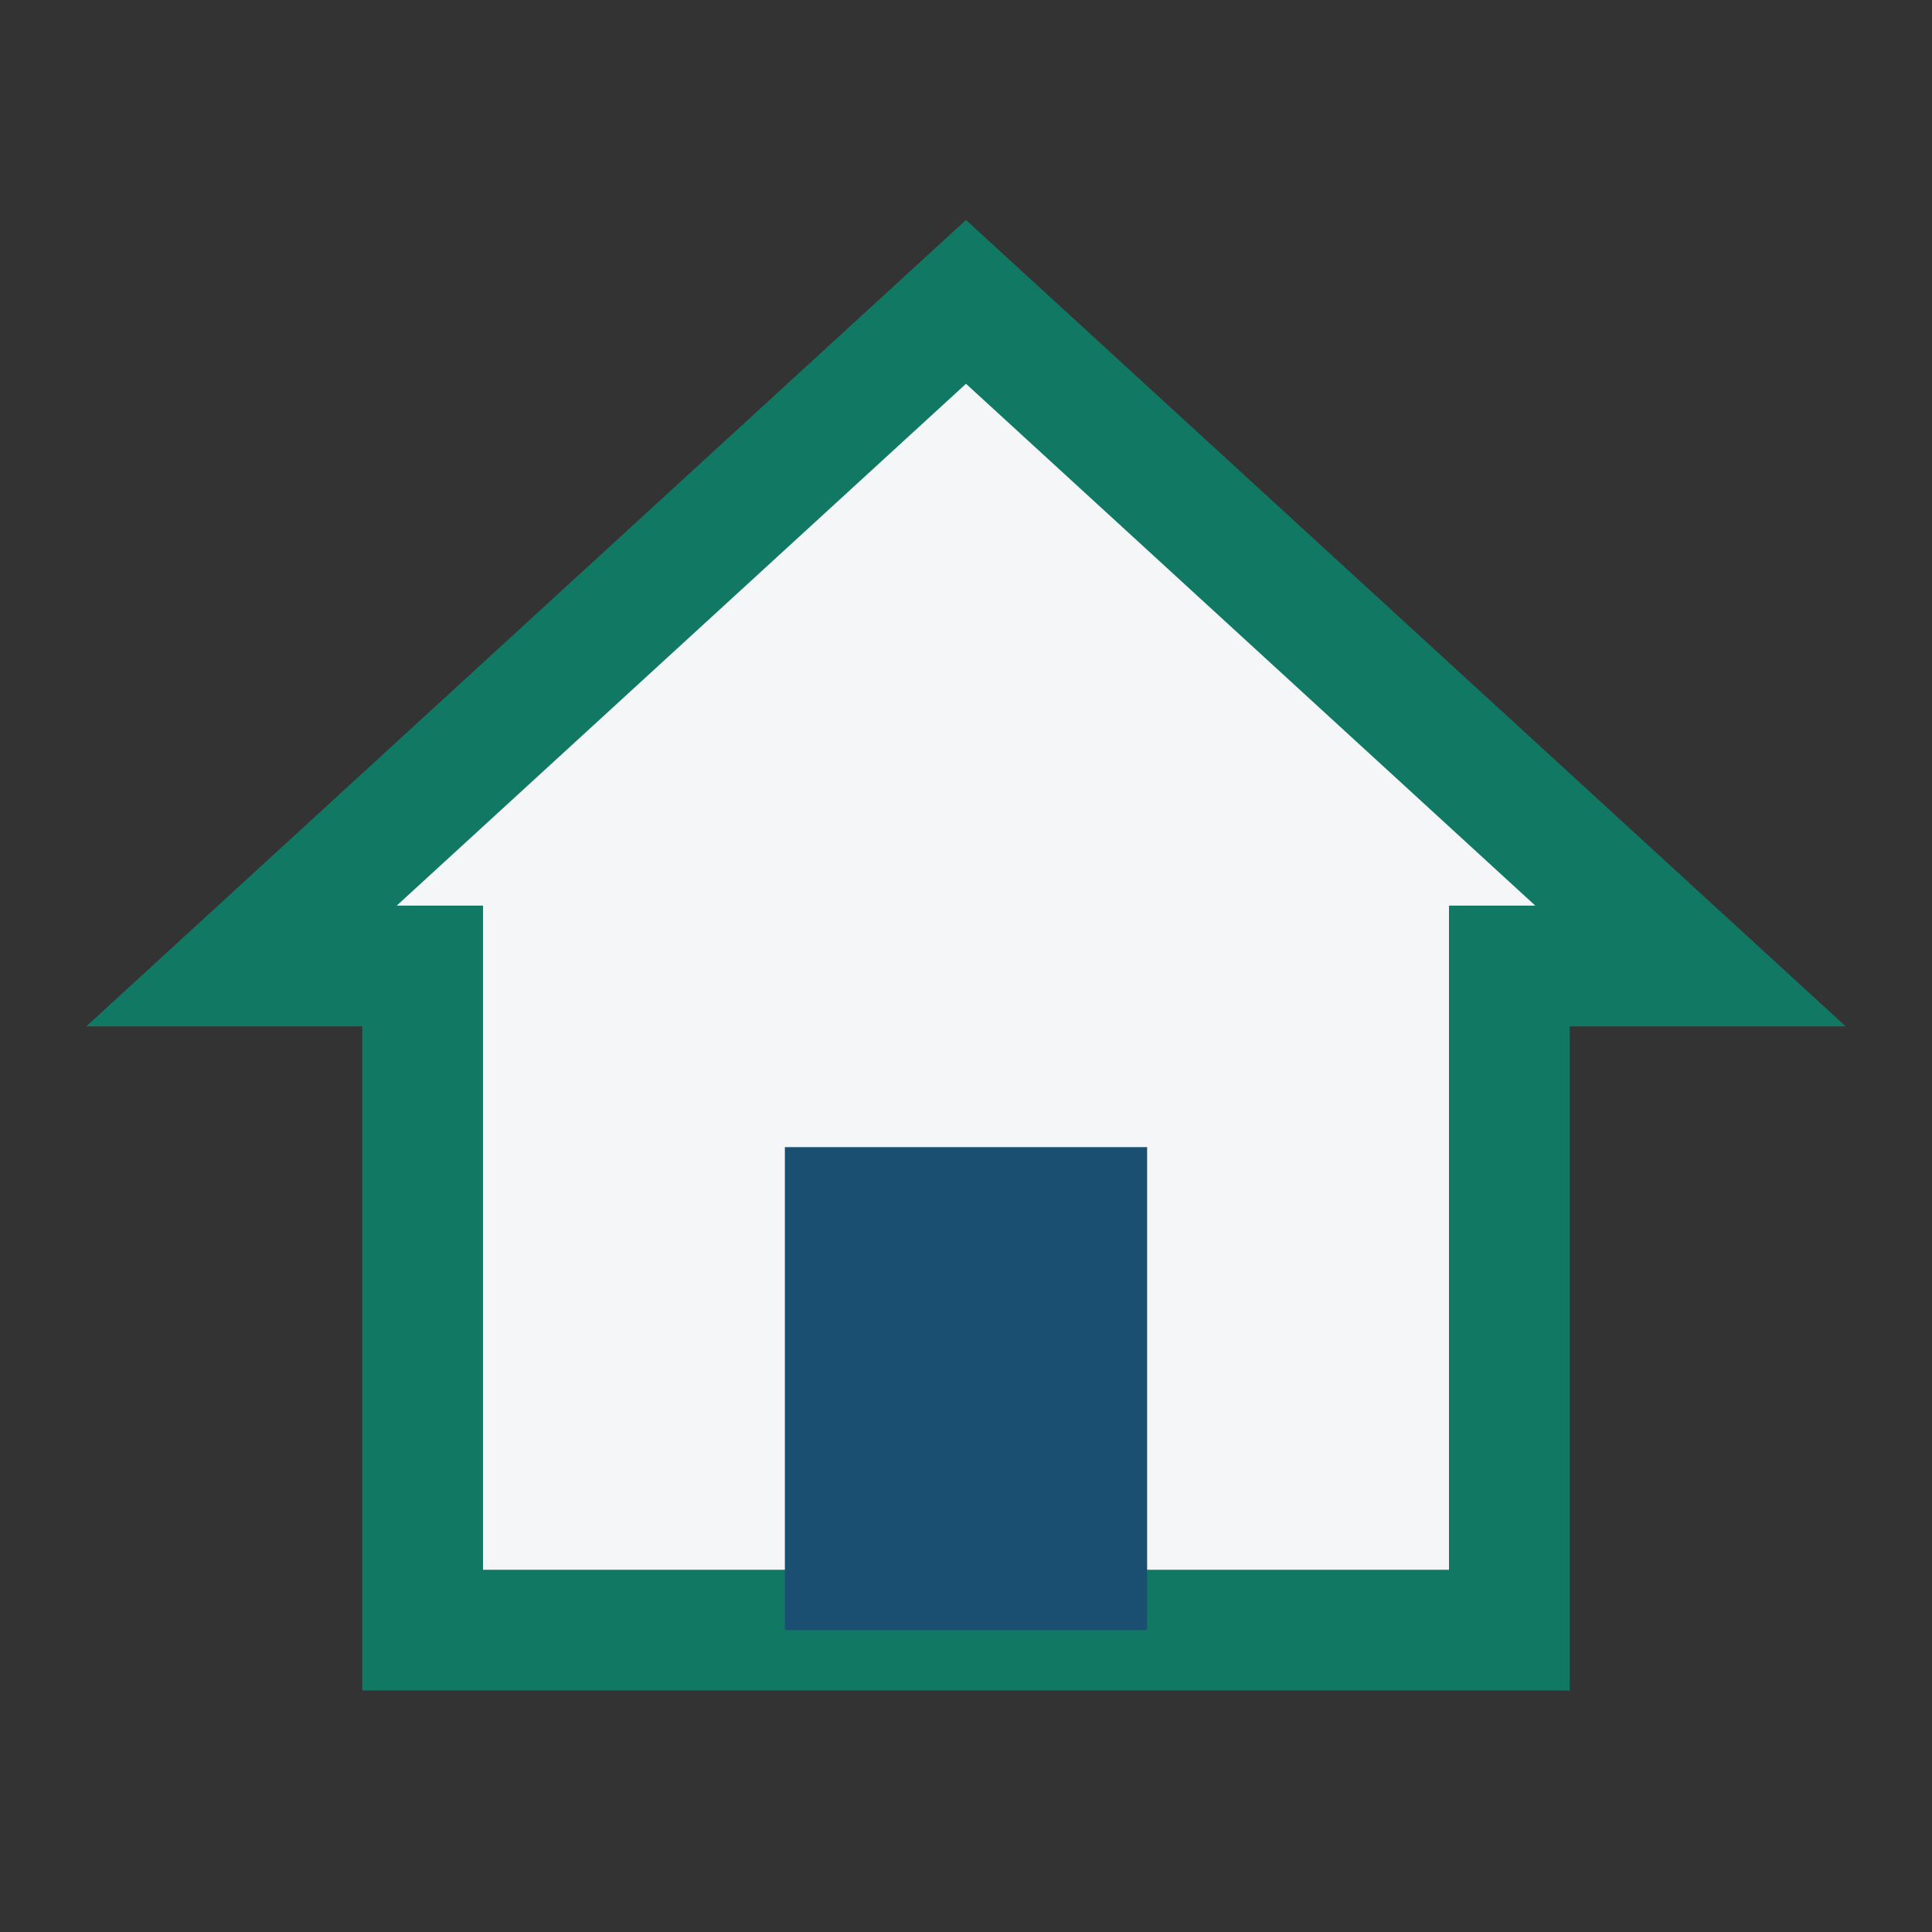
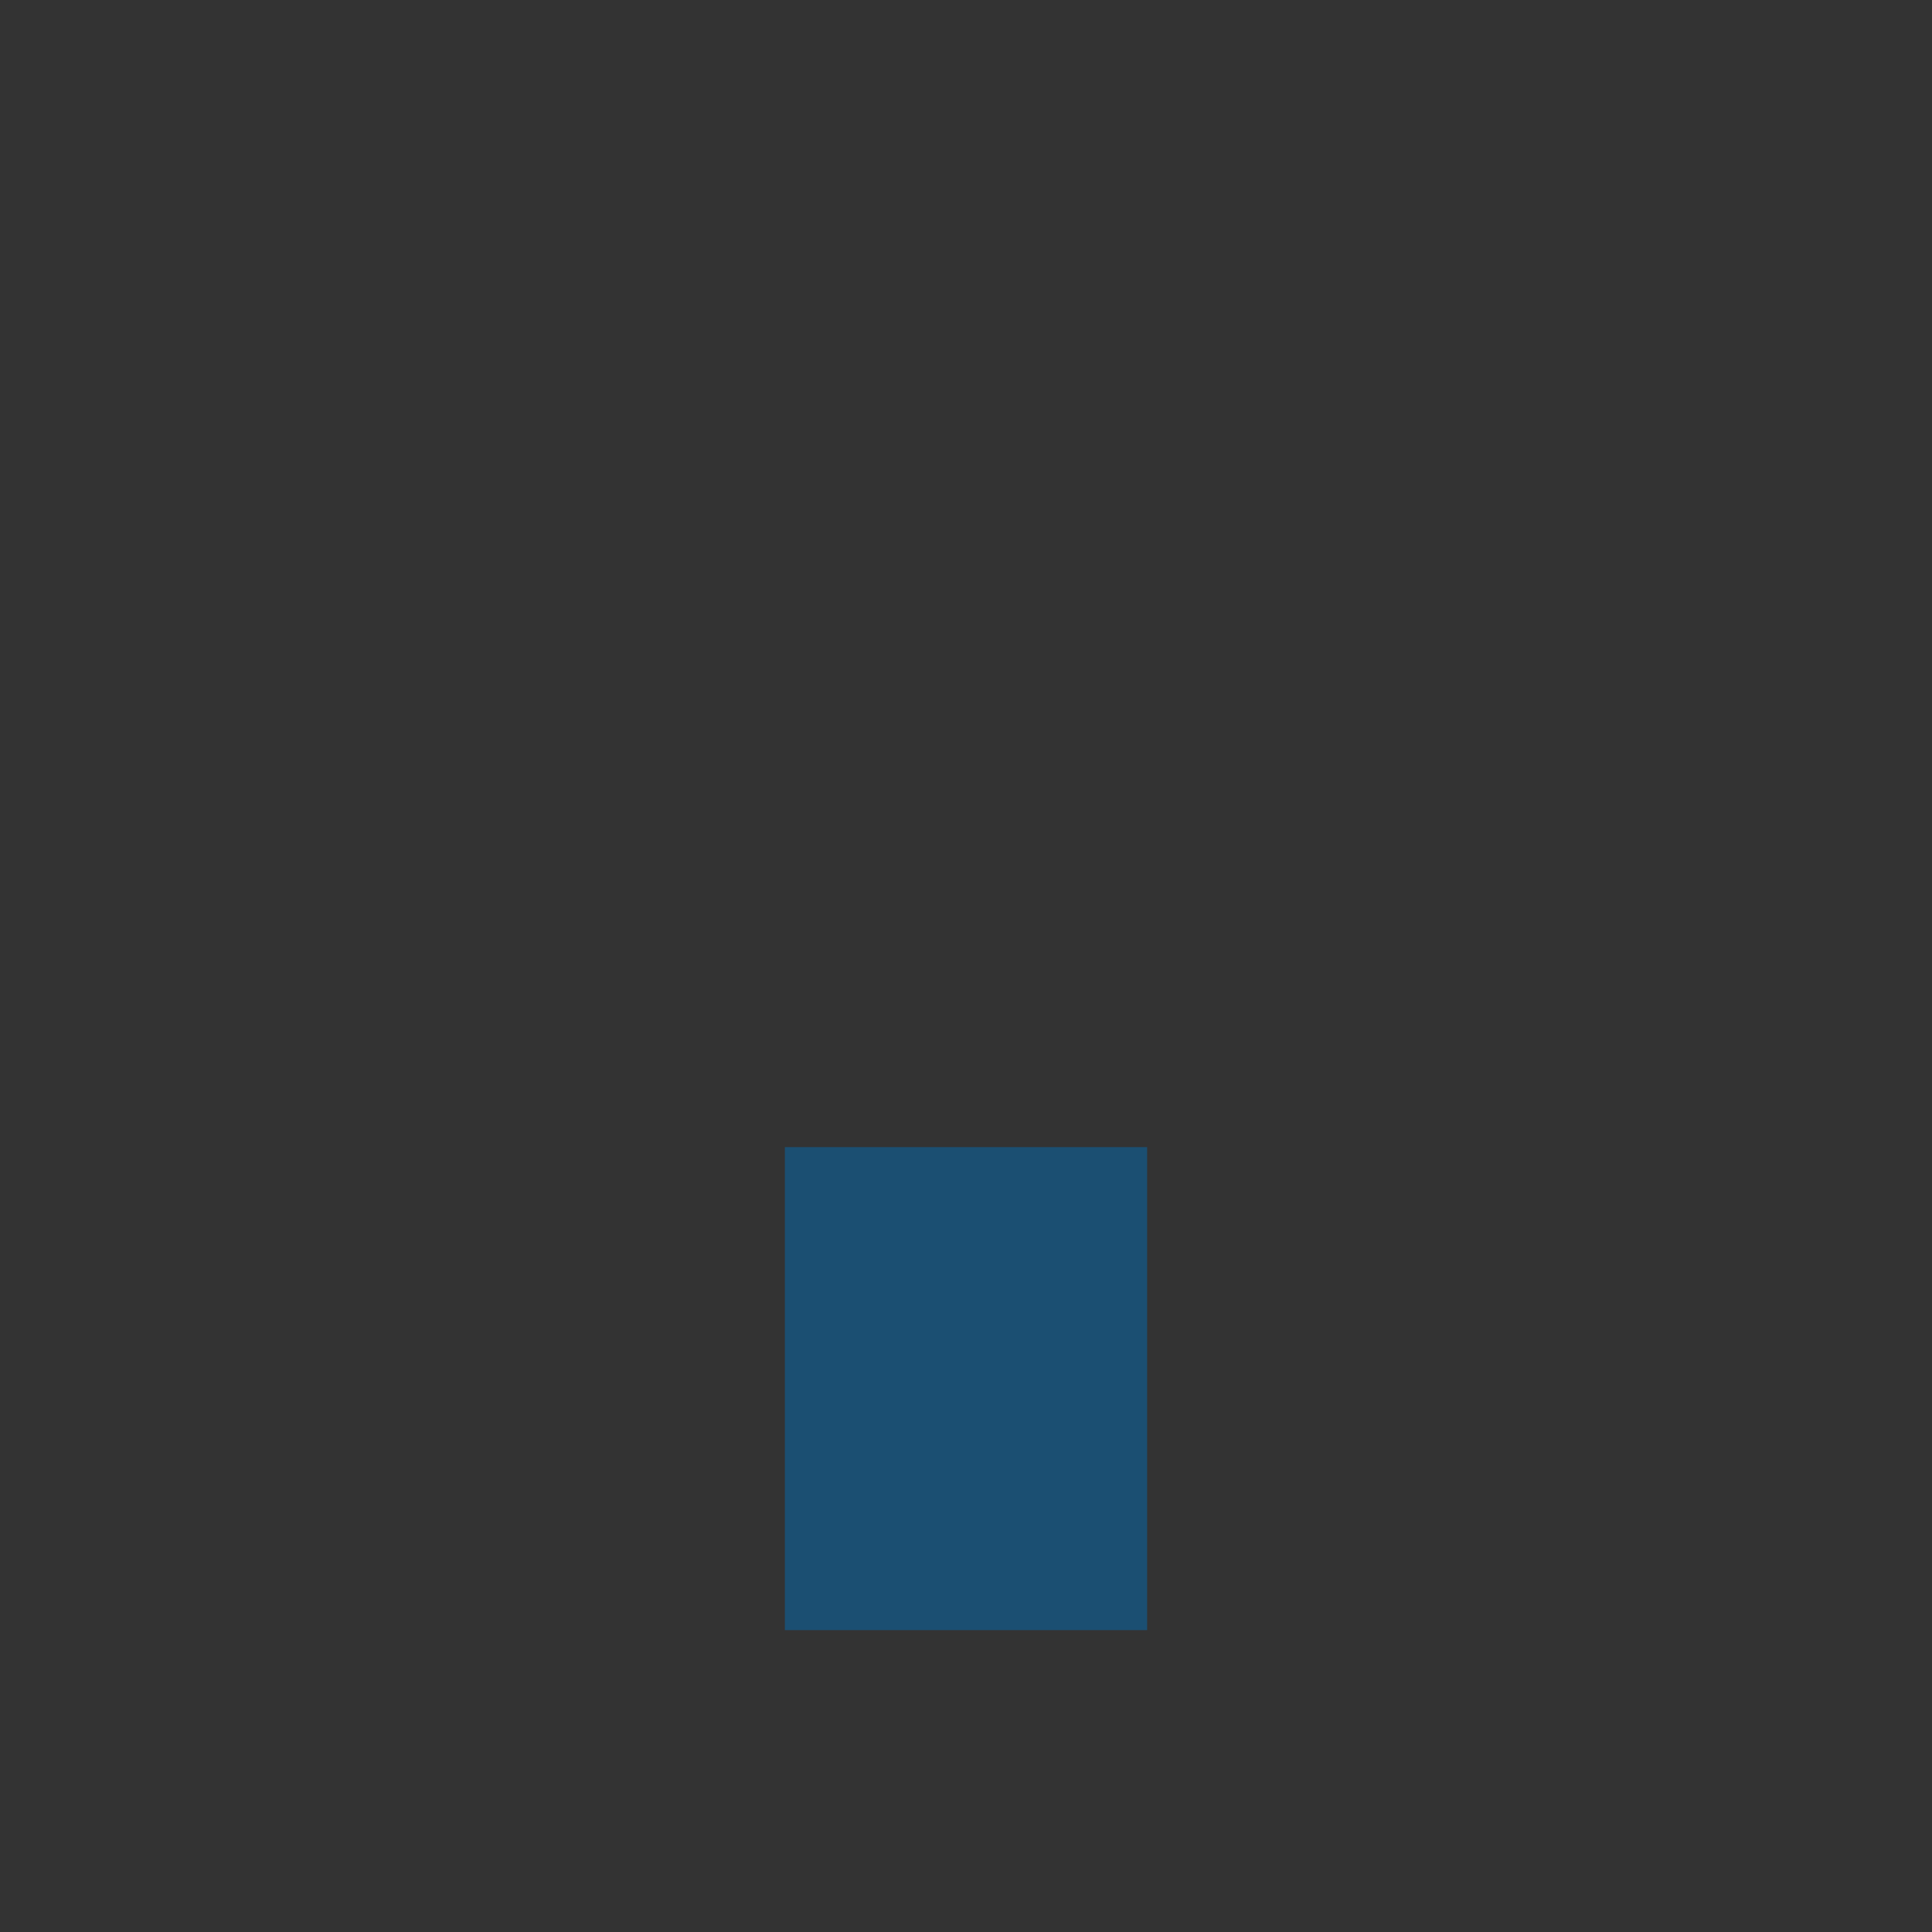
<svg xmlns="http://www.w3.org/2000/svg" width="32" height="32" viewBox="0 0 32 32">
  <rect x="0" y="0" width="32" height="32" fill="#333333" stroke="none" />
-   <polygon points="16,5 28,16 25,16 25,27 7,27 7,16 4,16" fill="#F4F6F7" stroke="#117864" stroke-width="2" />
  <rect x="13" y="19" width="6" height="8" fill="#1B4F72" />
</svg>